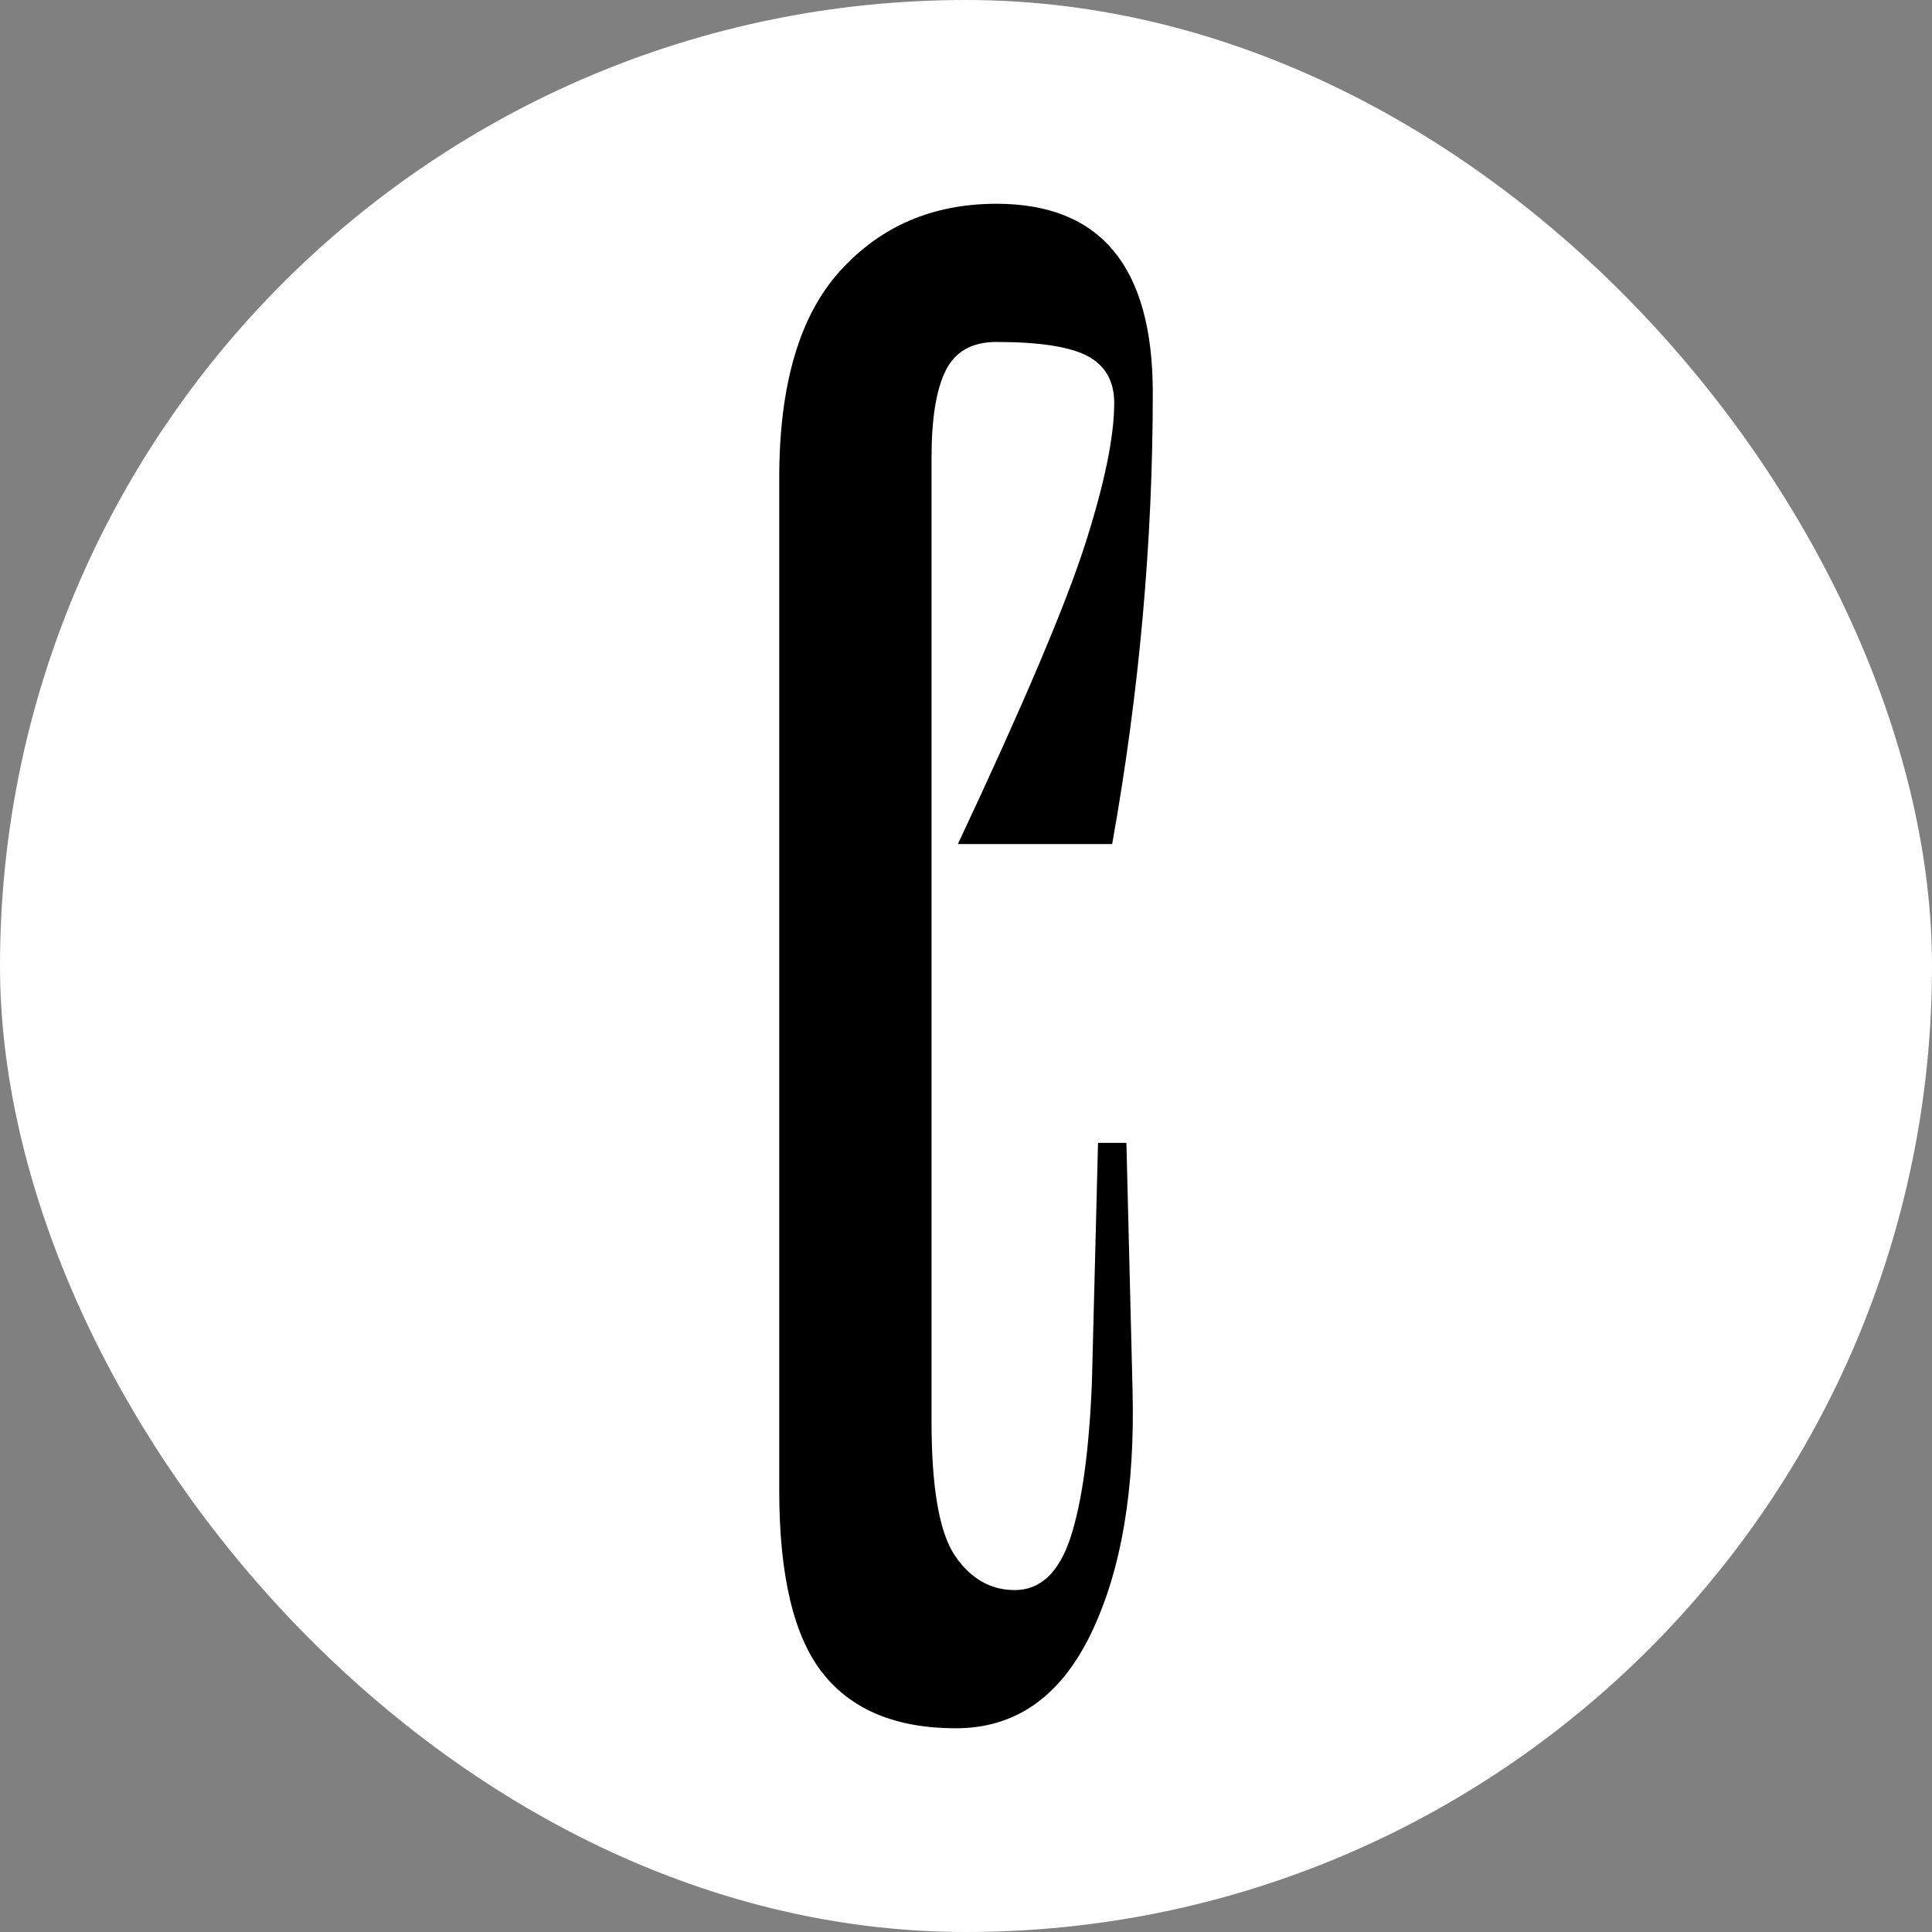
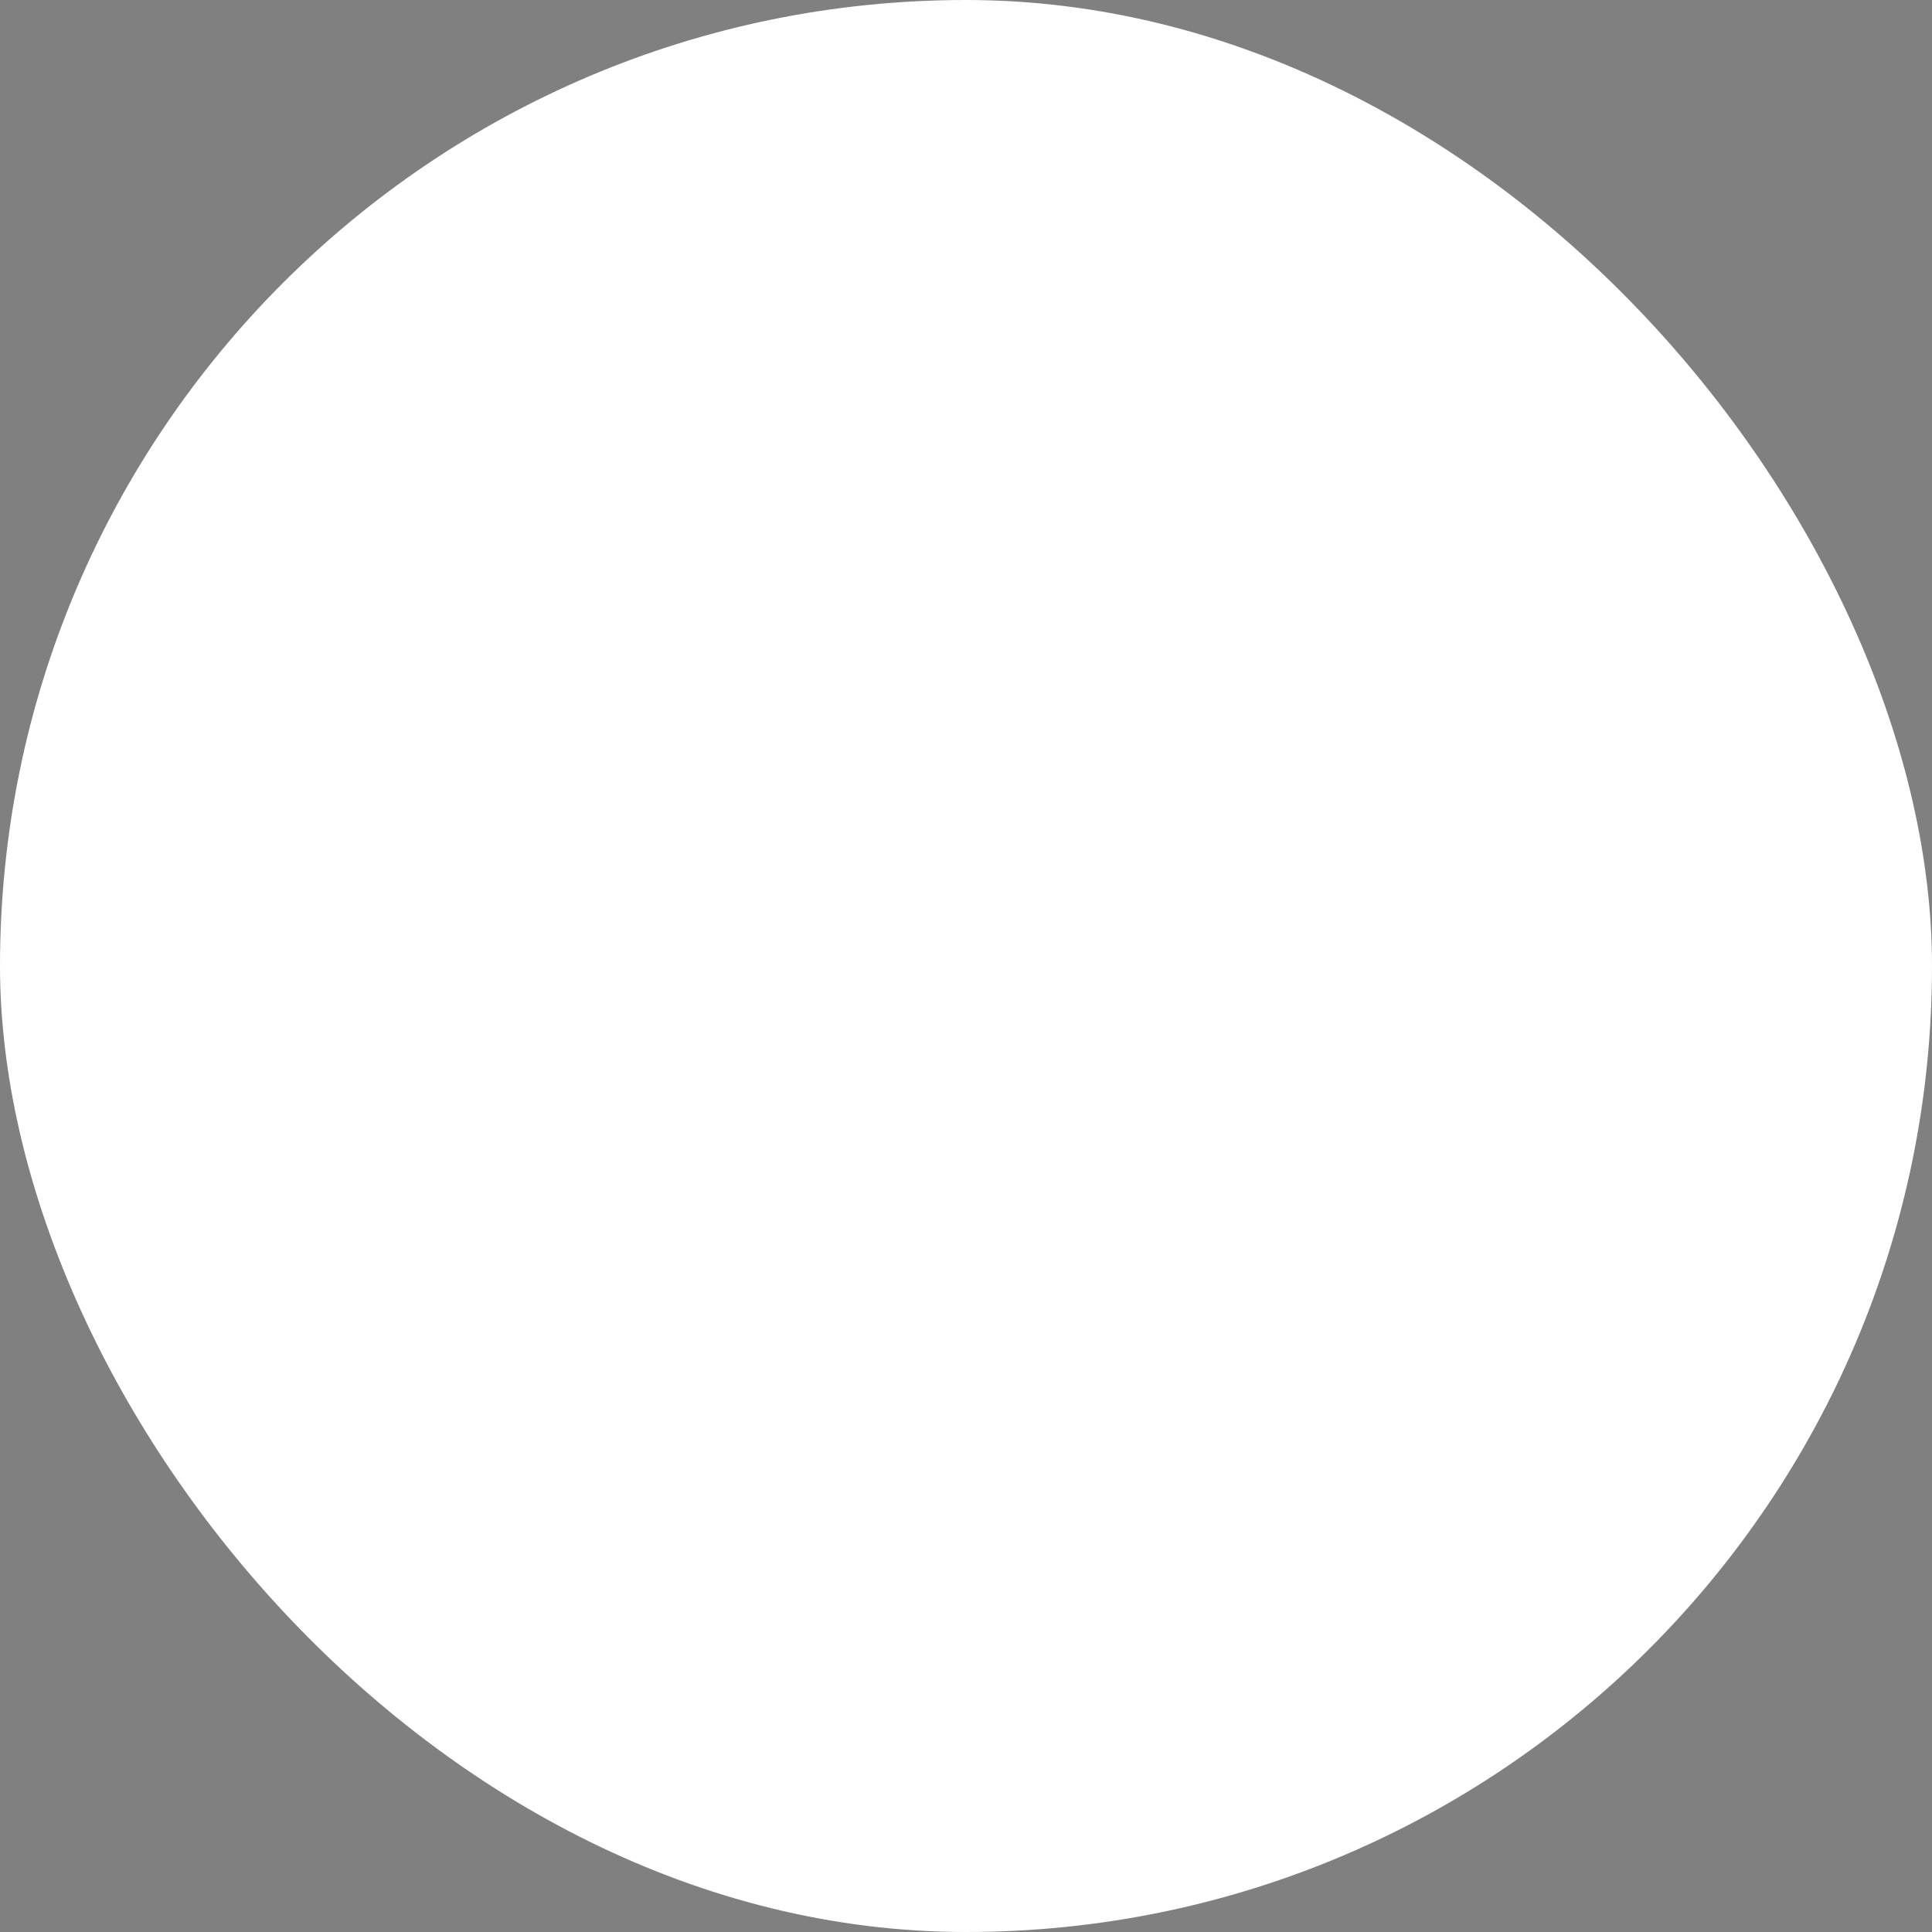
<svg xmlns="http://www.w3.org/2000/svg" version="1.1" width="512" height="512">
  <rect width="100%" height="100%" fill="#808080" stroke="none" />
  <svg width="512" height="512" viewBox="0 0 512 512" fill="none">
    <rect width="512" height="512" rx="256" fill="white" />
    <g clip-path="url(#clip0_801_277)">
-       <path d="M295.279 106.791C295.279 101.048 292.942 96.907 288.286 94.395C283.629 91.896 275.551 90.626 264.078 90.626C257.622 90.626 253.126 93.143 250.629 98.171C248.115 103.199 246.864 110.921 246.864 121.343V376.666C246.864 394.267 248.932 406.124 253.046 412.222C257.165 418.331 262.473 421.386 268.923 421.386C275.728 421.386 280.67 416.724 283.721 407.383C286.76 398.042 288.634 384.399 289.365 366.432L290.988 302.871H298.507L300.129 368.057C300.844 394.633 297.17 416.266 289.097 432.975C281.024 449.672 269.1 458.011 253.315 458.011C237.529 458.011 225.782 453.172 218.075 443.477C210.368 433.77 206.506 417.616 206.506 394.987V126.714C206.5 101.935 211.887 83.619 222.651 71.778C233.409 59.92 247.207 54 264.073 54C291.685 54 305.5 70.697 305.5 104.085C305.5 143.6 301.923 183.463 294.736 223.681H253.852C271.066 187.044 282.275 160.657 287.486 144.492C292.673 128.339 295.279 115.766 295.279 106.791Z" fill="black" />
-     </g>
+       </g>
    <defs>
      <clipPath id="SvgjsClipPath1036">
-         <rect width="99" height="404" fill="white" transform="translate(206.5 54)" />
-       </clipPath>
+         </clipPath>
    </defs>
  </svg>
  <style>@media (prefers-color-scheme: light) { :root { filter: none; } }
@media (prefers-color-scheme: dark) { :root { filter: none; } }
</style>
</svg>